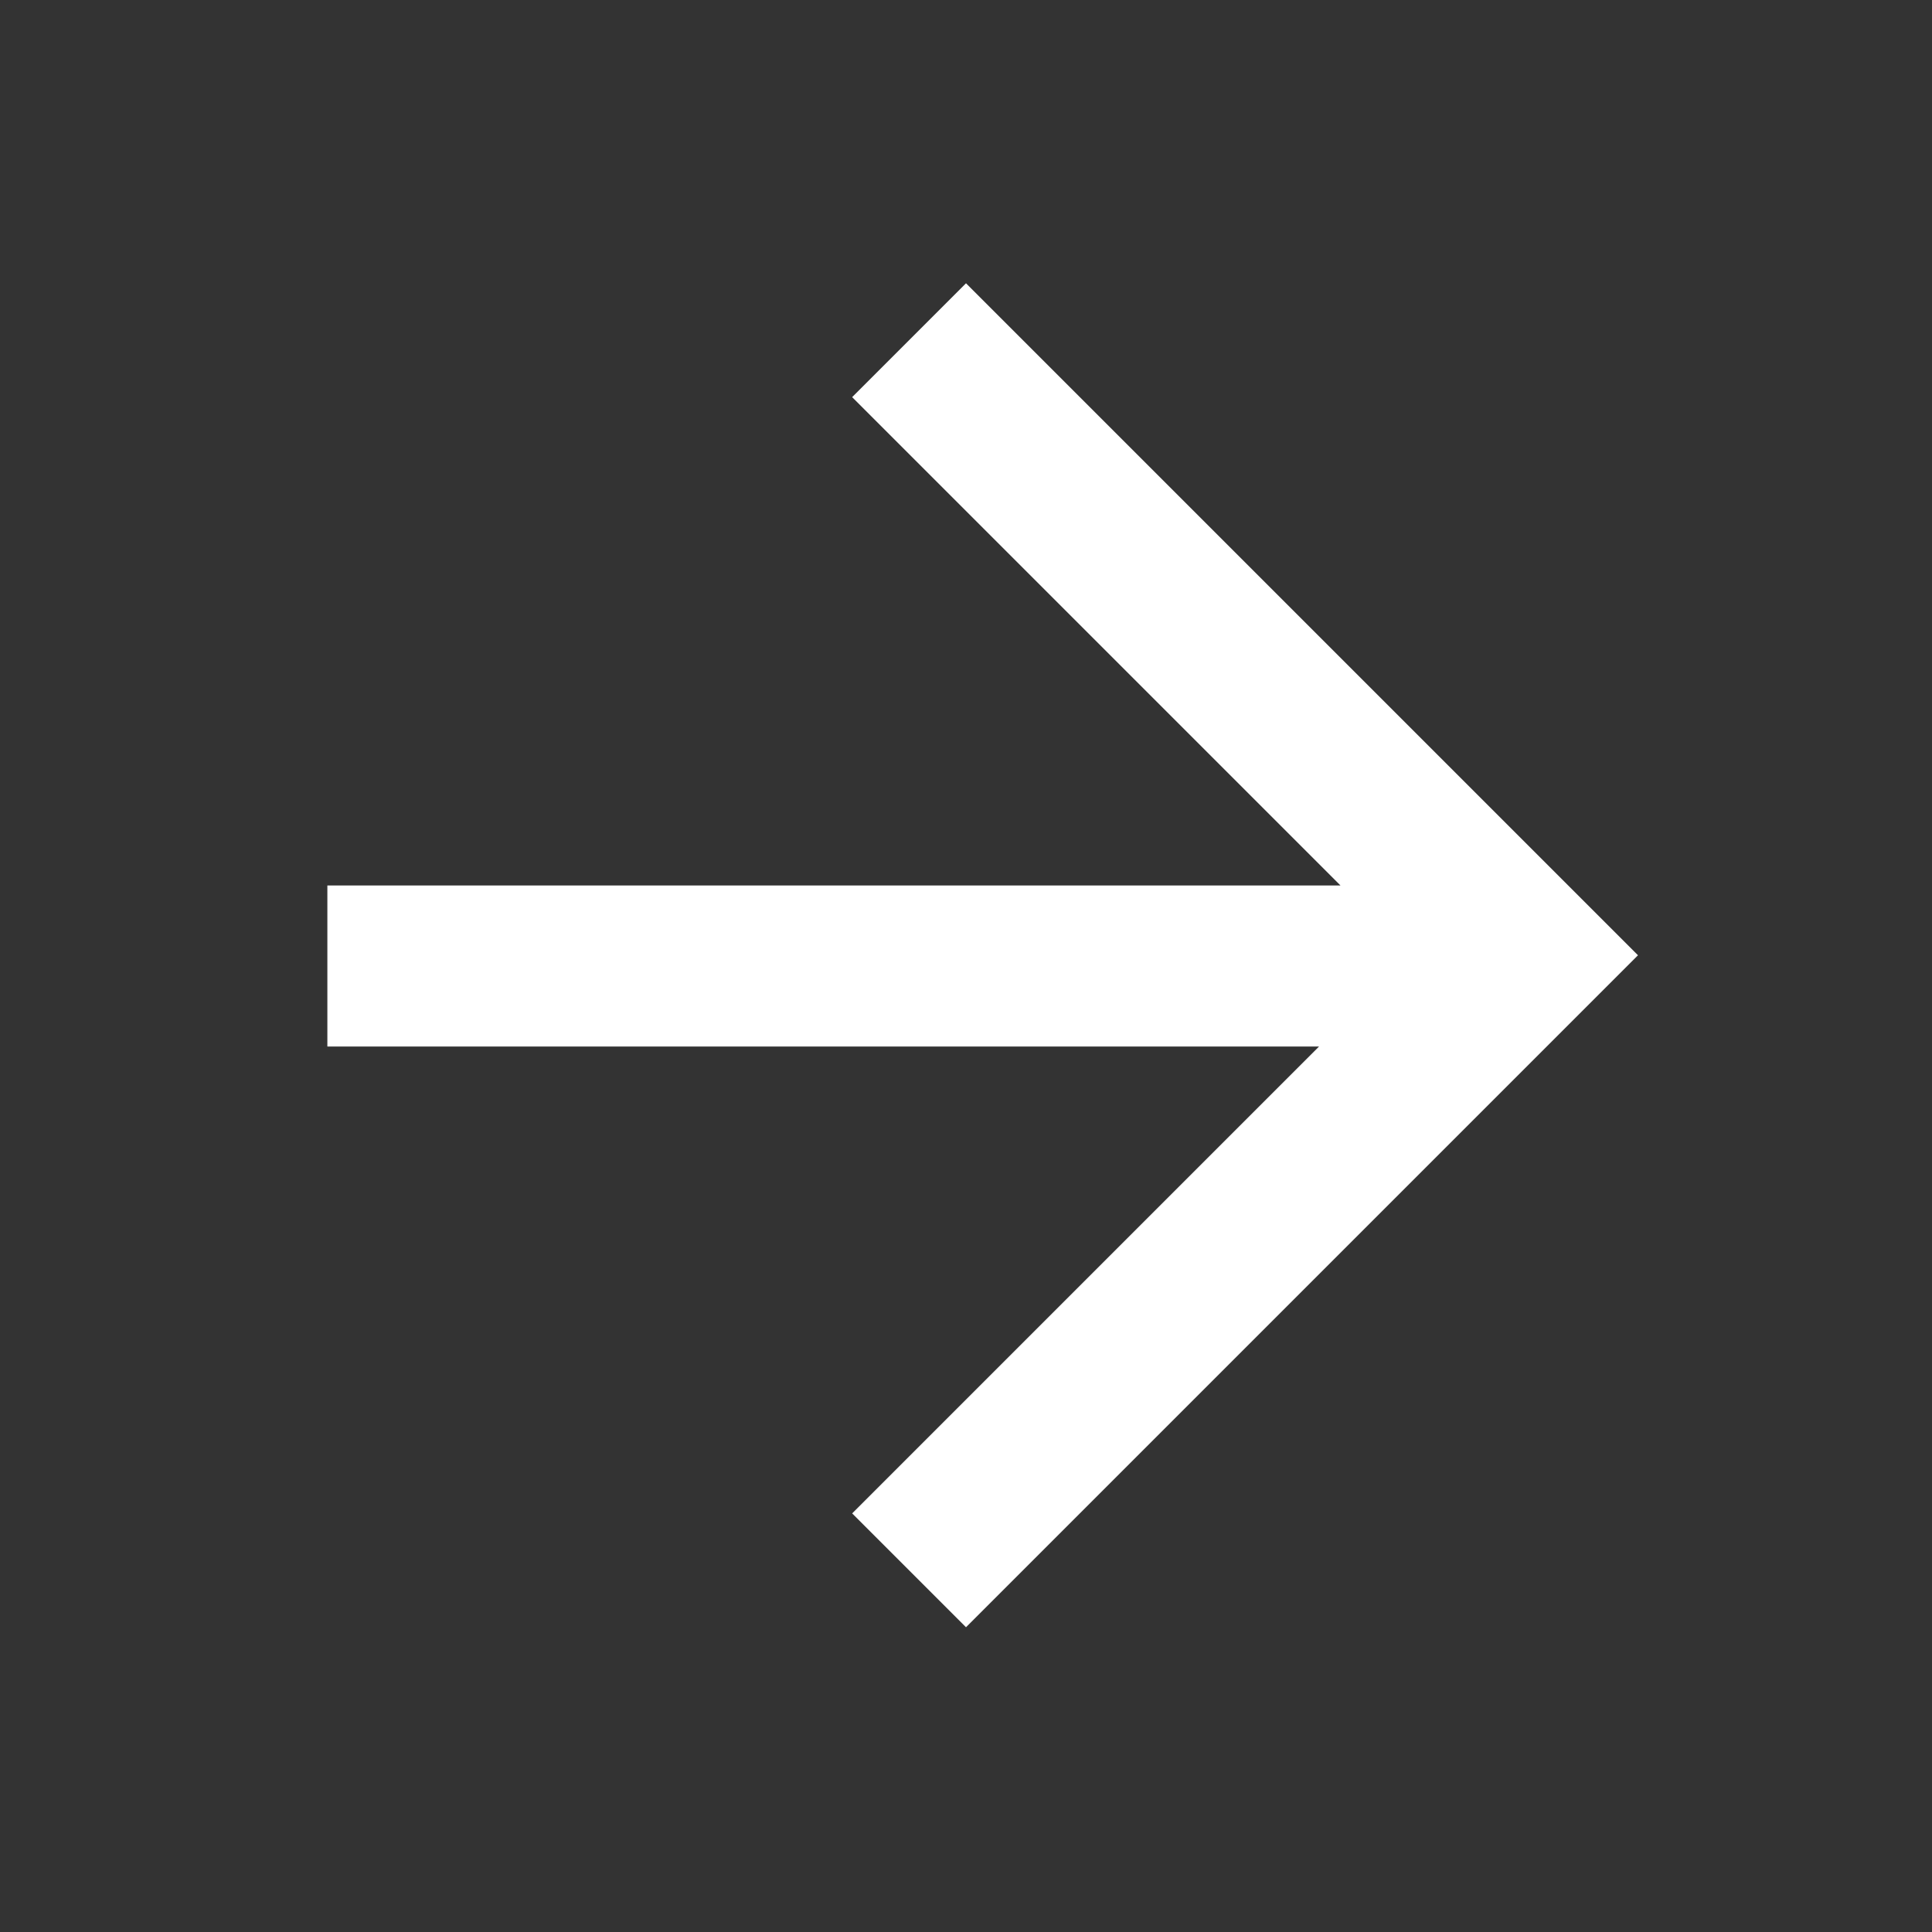
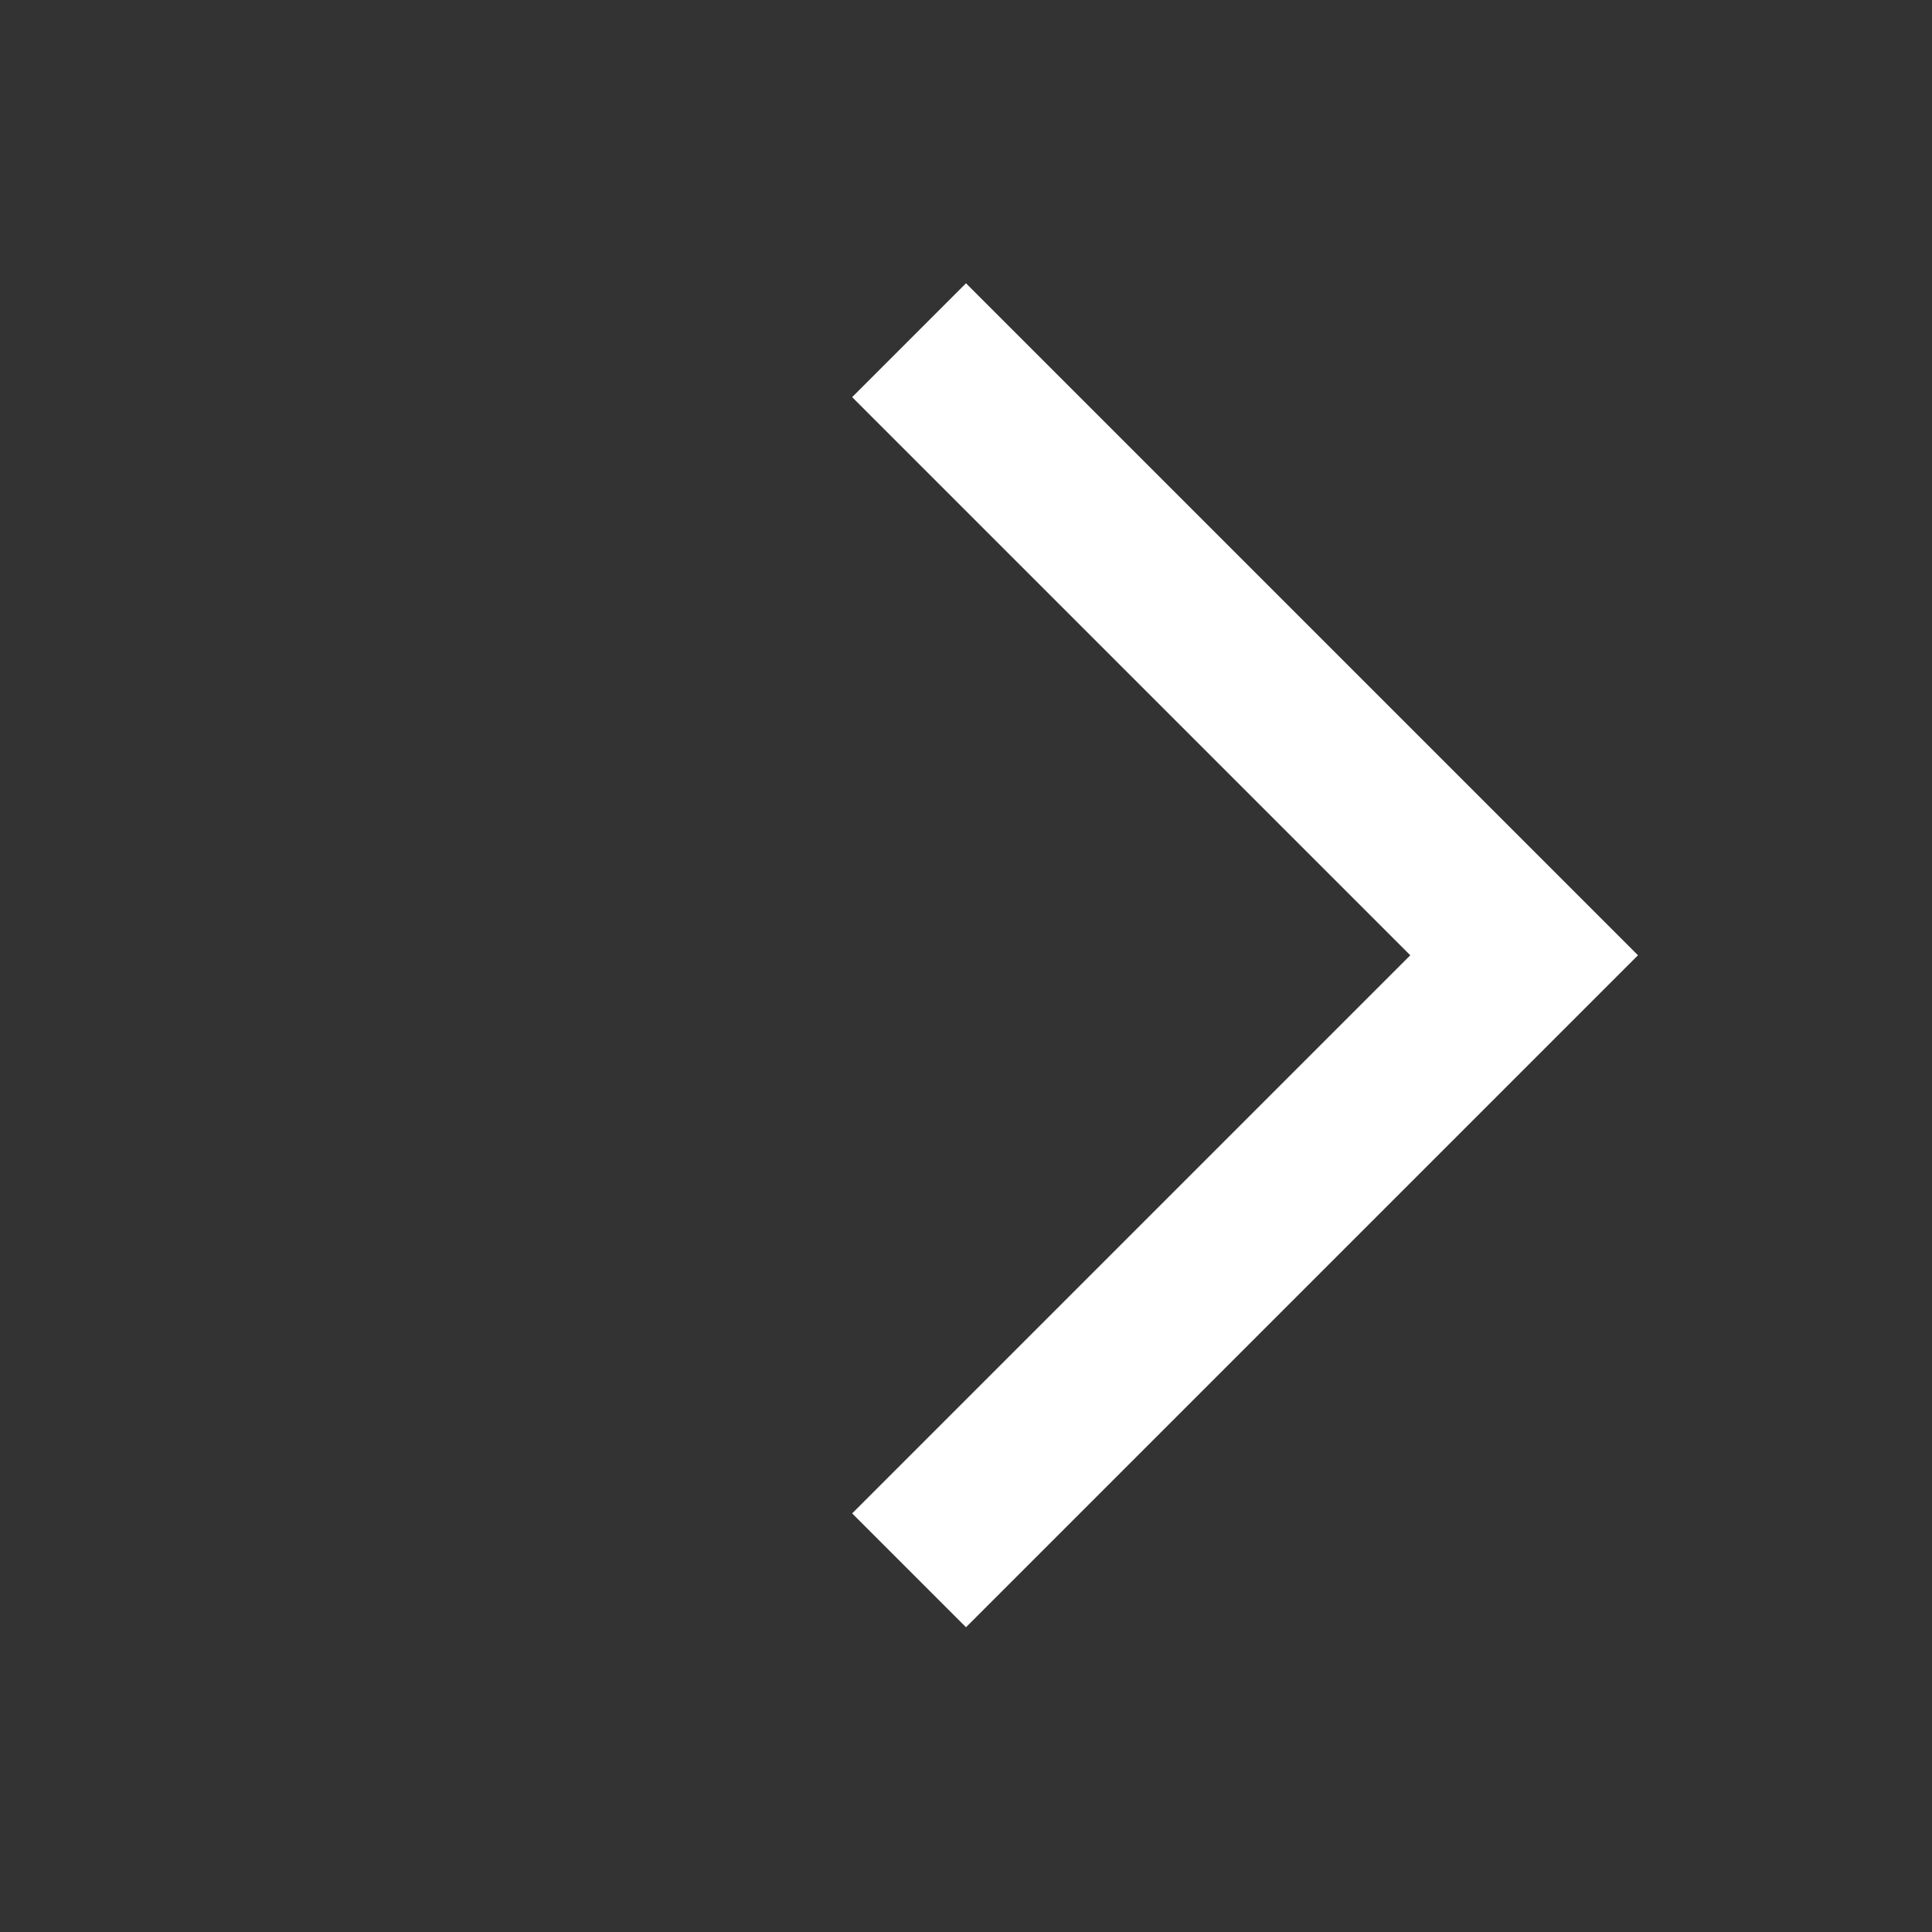
<svg xmlns="http://www.w3.org/2000/svg" id="Layer_1" version="1.1" viewBox="0 0 18 18">
  <rect x="0" y="0" width="18" height="18" fill="#333333" stroke="none" />
  <defs>
    <style>
      .st0 {
        fill: none;
        stroke: #fff;
        stroke-linecap: square;
        stroke-width: 1.5px;
      }
    </style>
  </defs>
-   <path class="st0" d="M3.8,9h9.8M9,3.7l5.2,5.2-5.2,5.2" />
+   <path class="st0" d="M3.8,9M9,3.7l5.2,5.2-5.2,5.2" />
</svg>